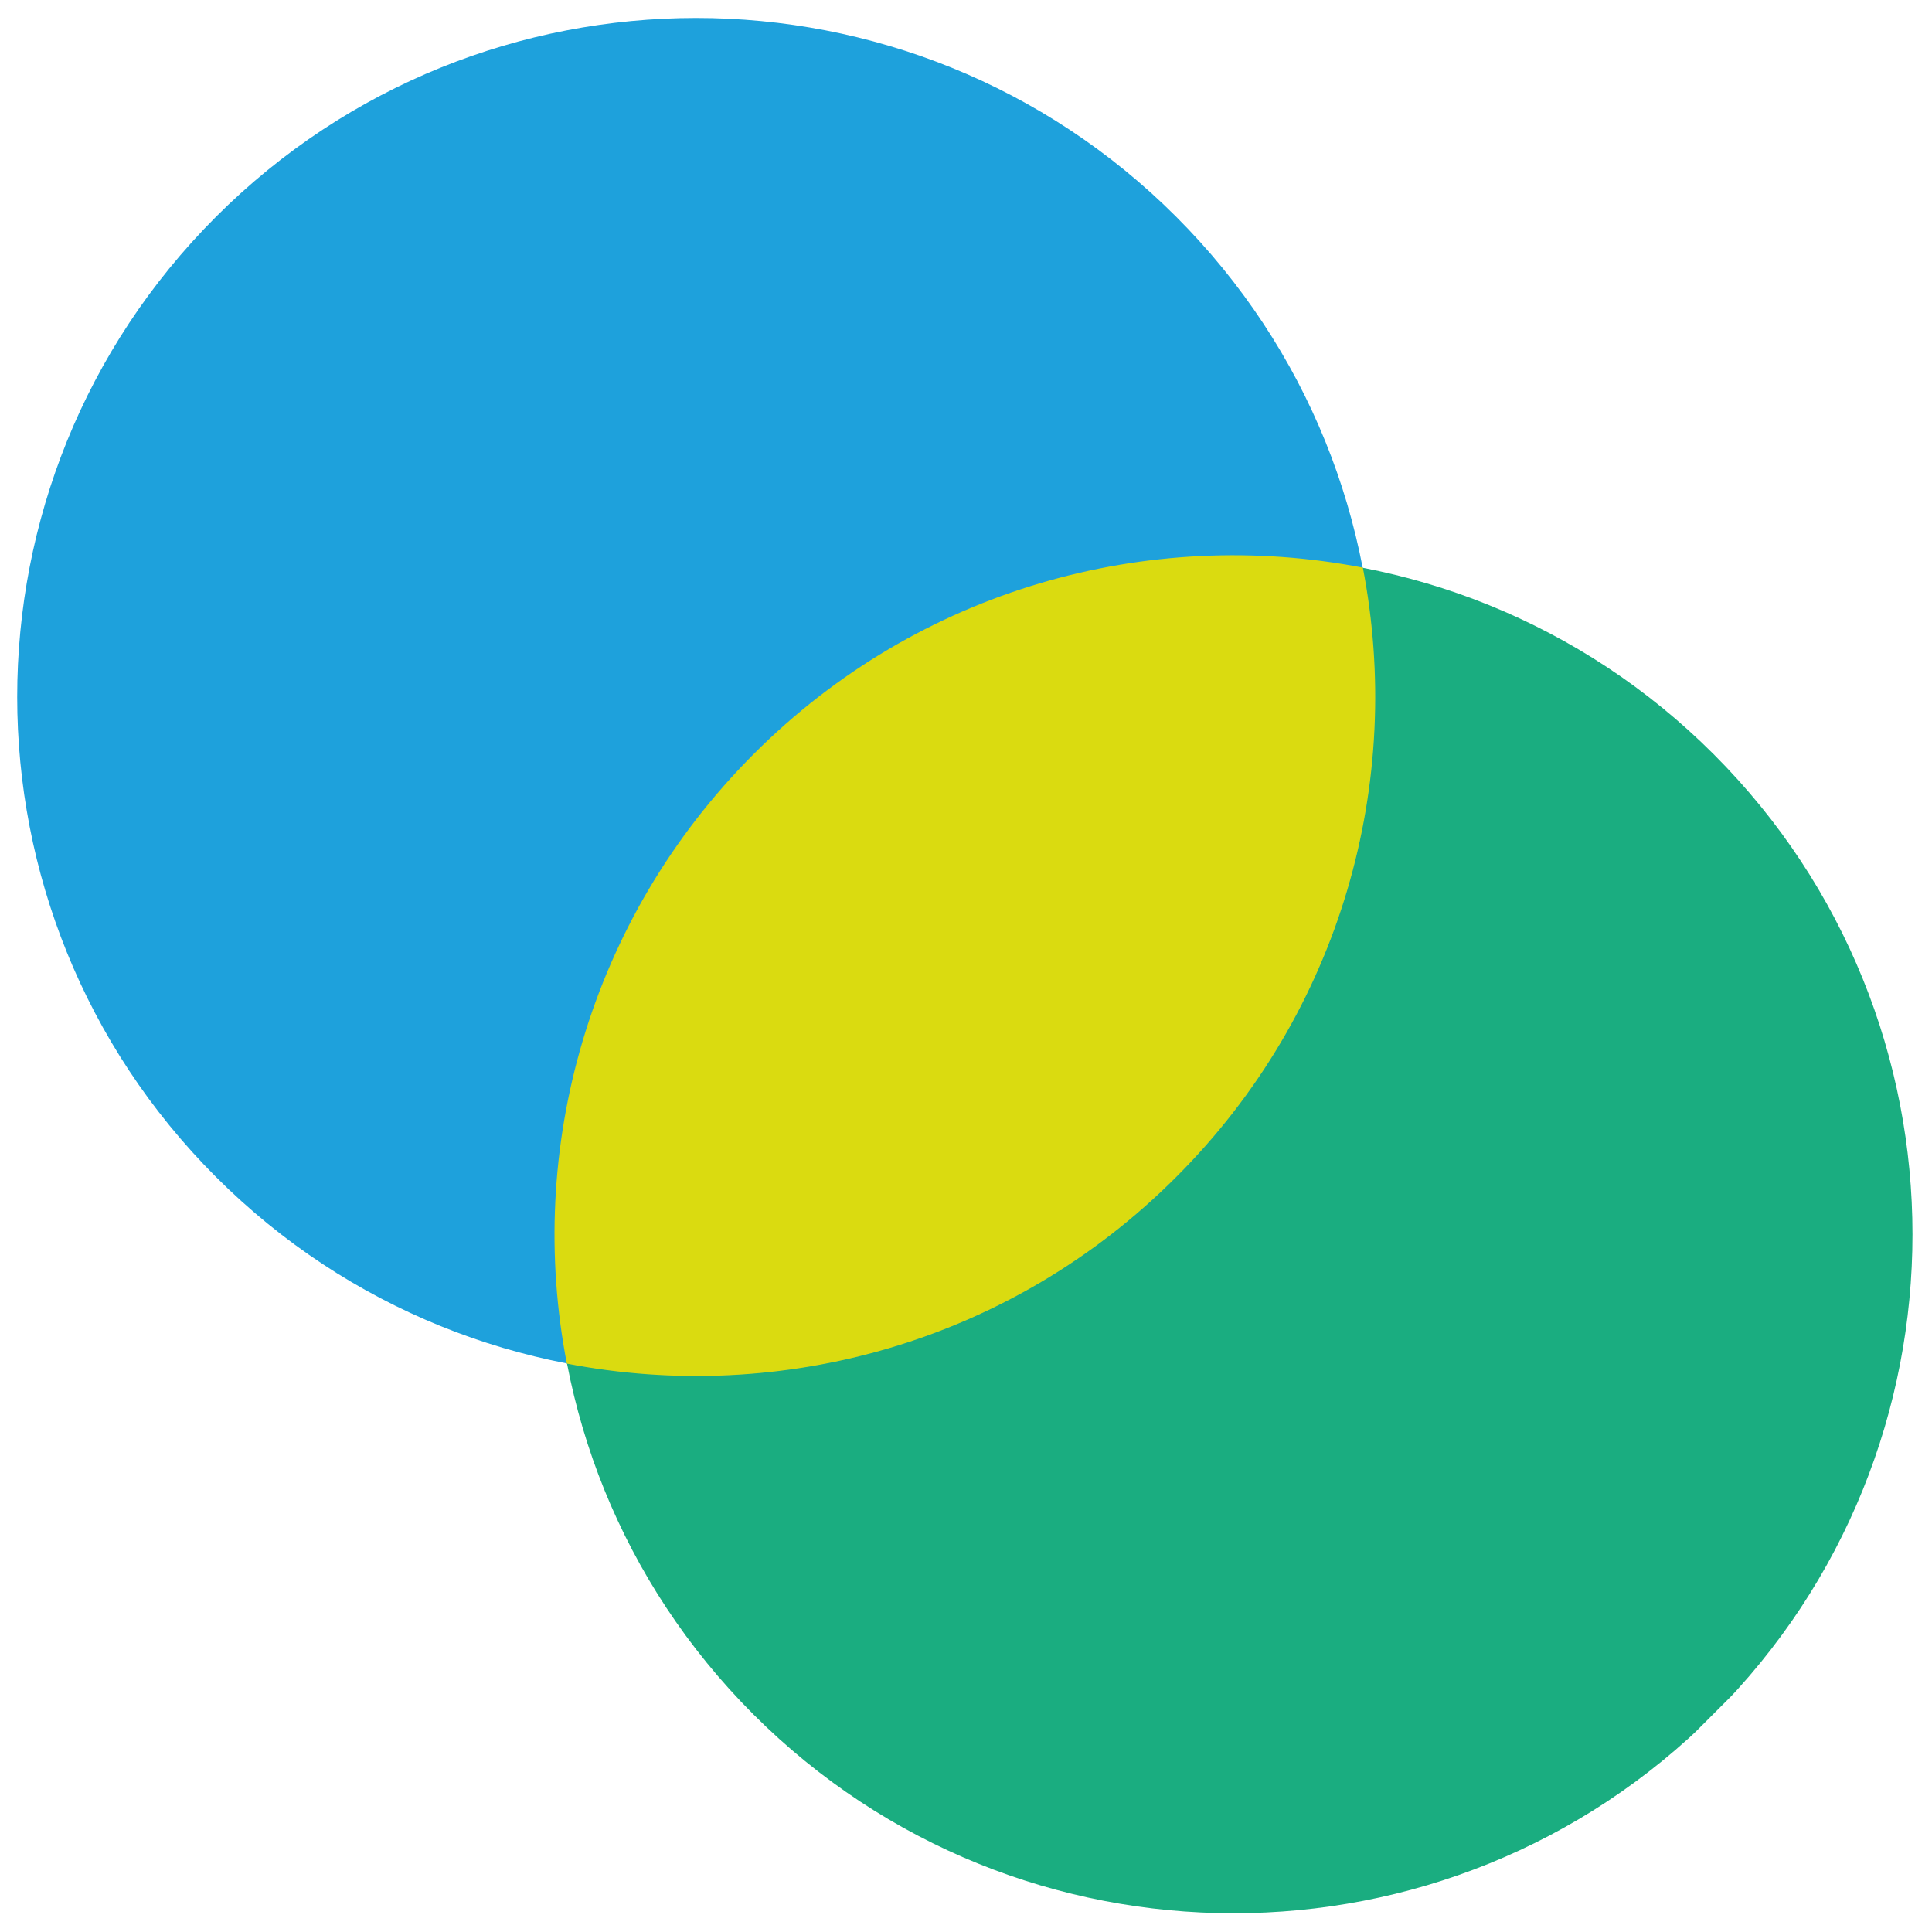
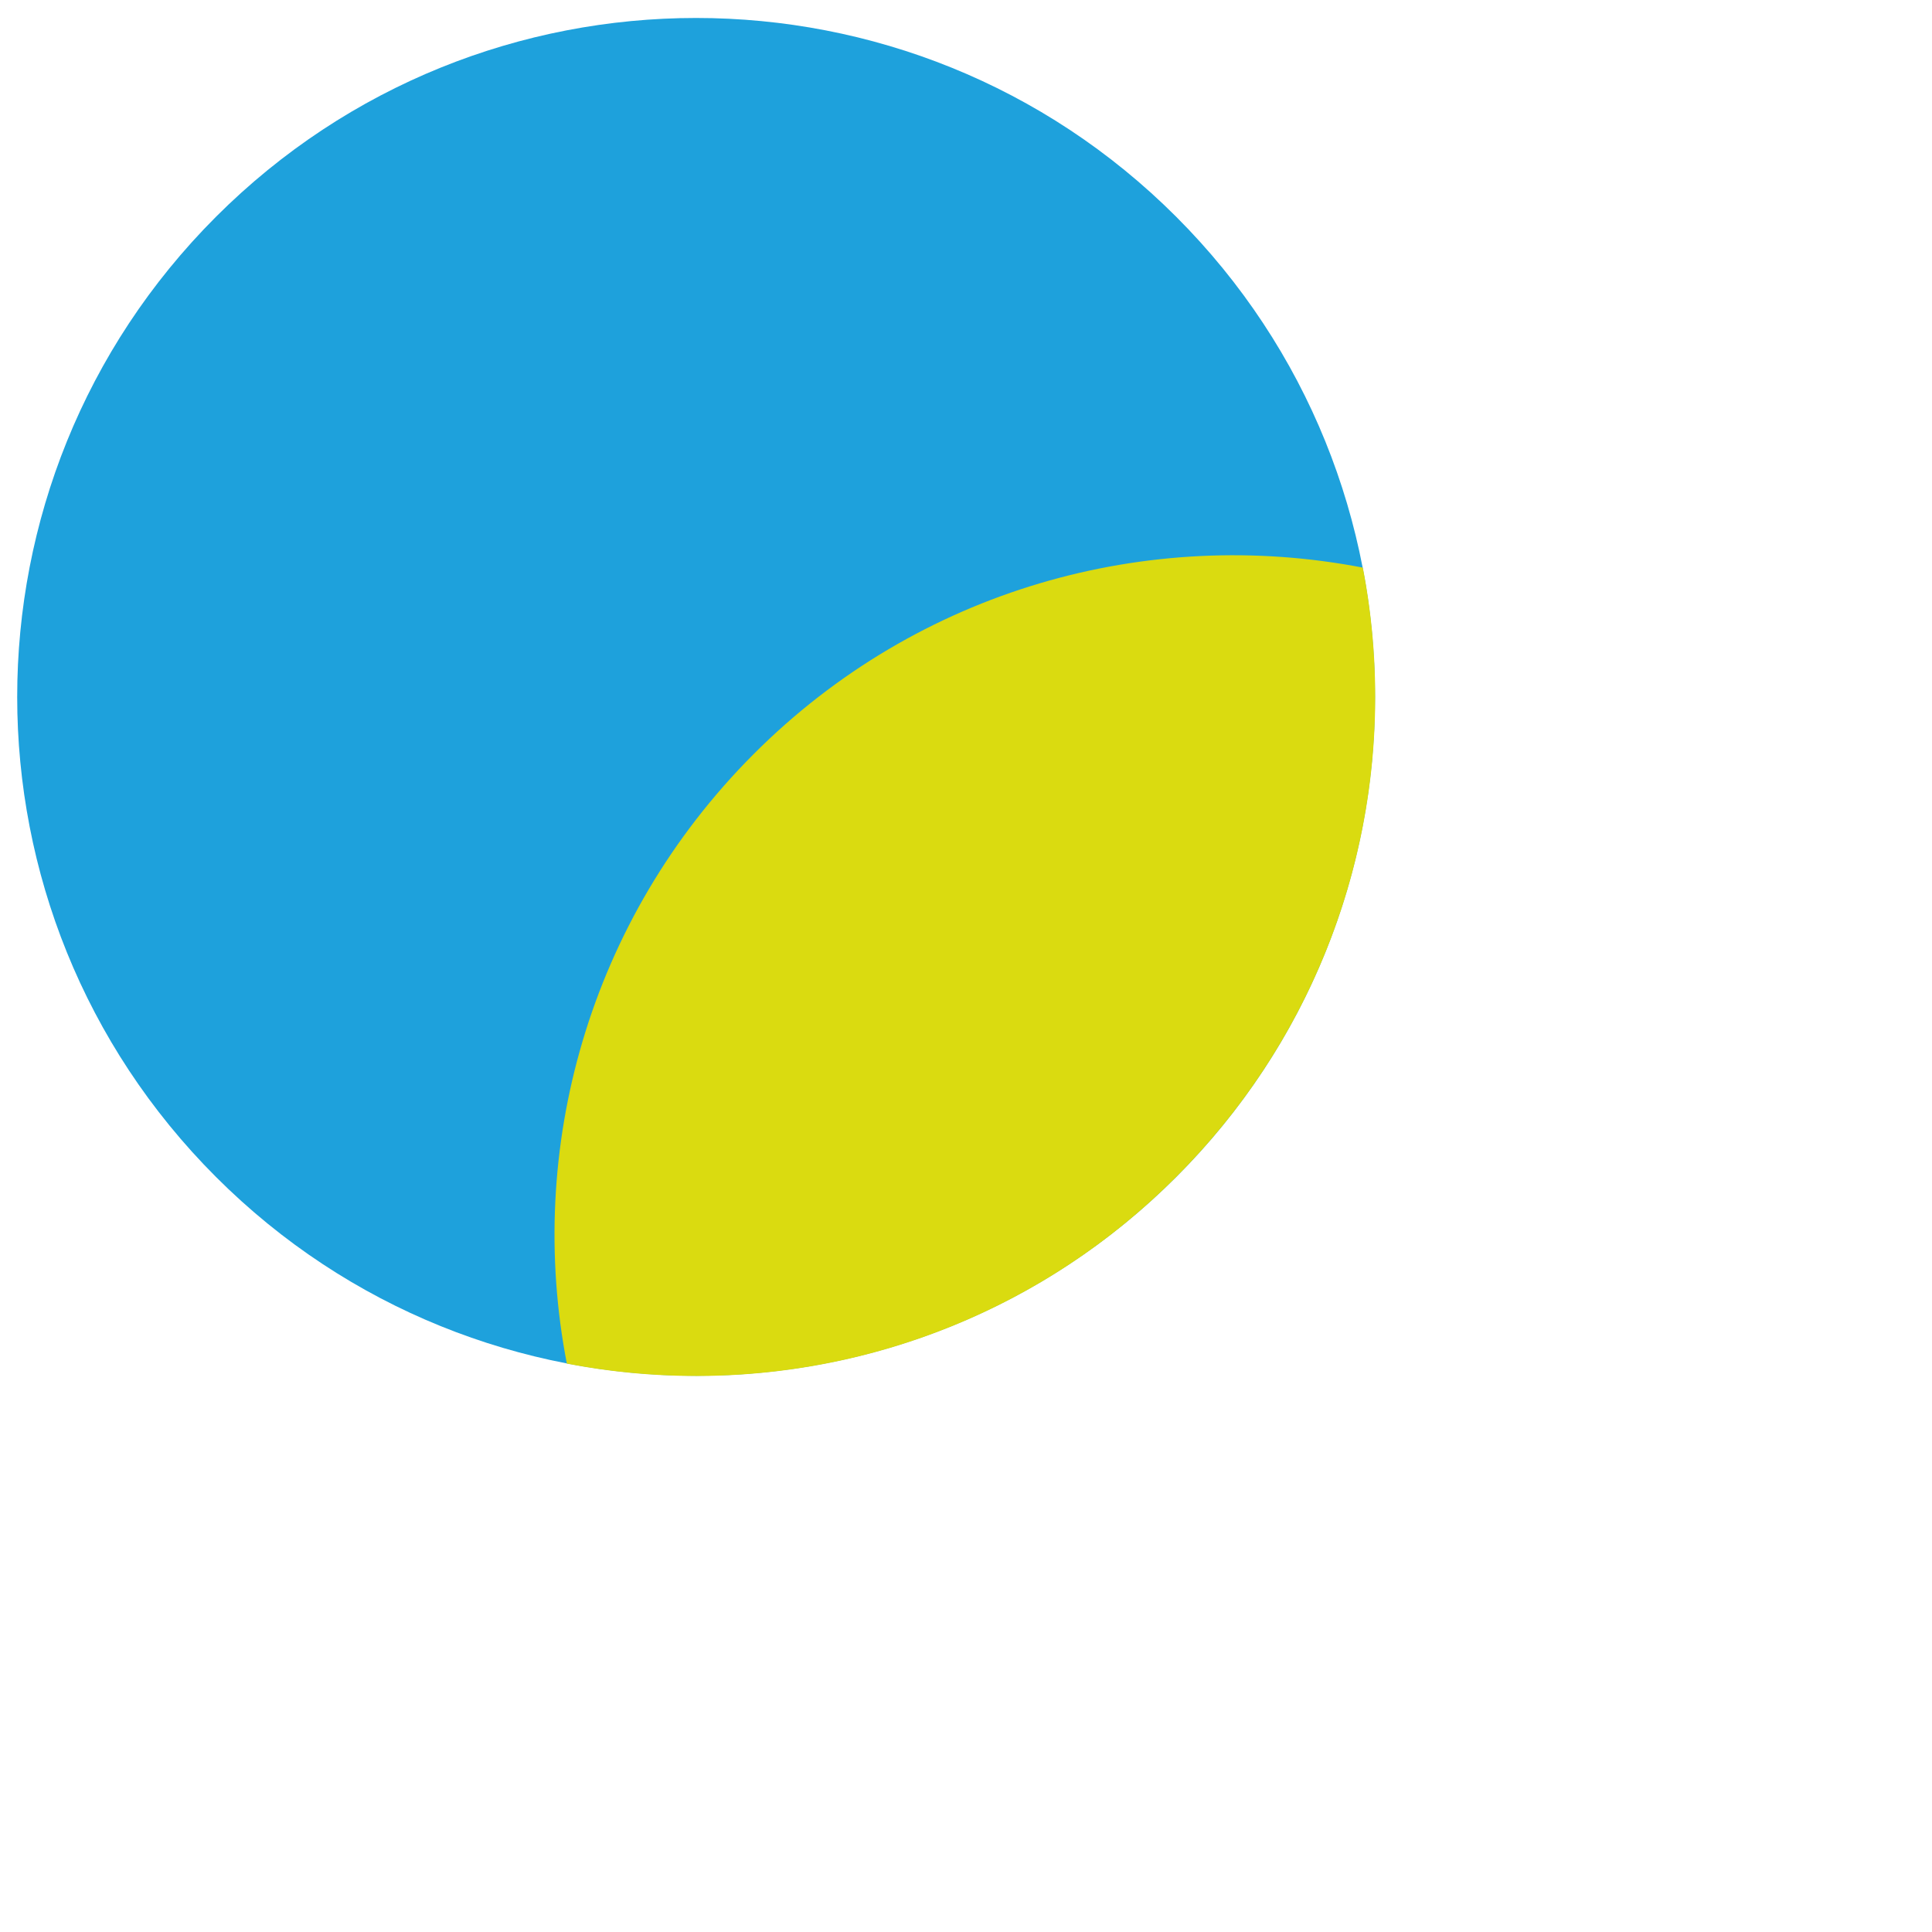
<svg xmlns="http://www.w3.org/2000/svg" id="uuid-40477fdb-c44e-4660-a5af-5303c46fd864" viewBox="0 0 500 500">
  <defs>
    <style>.uuid-9a080587-0bd1-4a87-a2ed-9e6f4f8116bd{fill:none;}.uuid-5b210870-8801-4a89-8b63-85cf9b384620{fill:#dadb10;}.uuid-2d78b4f9-9864-4772-b73a-f98dba8f0c1d{fill:#1ea1dc;}.uuid-81baedef-f10c-421a-abd6-9d44ad2bfe13{fill:#1aad80;}.uuid-7c8bd99c-afa8-44f1-8ddd-51771a59d285{clip-path:url('#uuid-c4d2d448-8e29-44e4-8599-272ddedbd740');}</style>
    <clipPath id="uuid-c4d2d448-8e29-44e4-8599-272ddedbd740">
      <rect class="uuid-9a080587-0bd1-4a87-a2ed-9e6f4f8116bd" x="73.9" y="-24.2" width="351.5" height="548.1" transform="translate(-103.6 249.7) rotate(-45)" />
    </clipPath>
  </defs>
  <g class="uuid-7c8bd99c-afa8-44f1-8ddd-51771a59d285">
-     <path class="uuid-81baedef-f10c-421a-abd6-9d44ad2bfe13" d="M443.5,443.7c-68.6,68.6-179.9,68.6-248.5,0-68.6-68.6-68.6-179.9,0-248.5s179.9-68.6,248.5,0c68.6,68.6,68.6,179.9,0,248.5" />
    <path class="uuid-2d78b4f9-9864-4772-b73a-f98dba8f0c1d" d="M304.4,304.6c-68.6,68.6-179.9,68.6-248.5,0C-12.7,236-12.7,124.7,55.9,56.1c68.6-68.6,179.9-68.6,248.5,0,68.6,68.6,68.6,179.9,0,248.5" />
    <path class="uuid-5b210870-8801-4a89-8b63-85cf9b384620" d="M146.7,352.9c55.4,10.7,114.9-5.4,157.7-48.3,42.9-42.9,59-102.4,48.3-157.7-55.4-10.7-114.9,5.4-157.7,48.3s-59,102.4-48.3,157.7" />
  </g>
</svg>